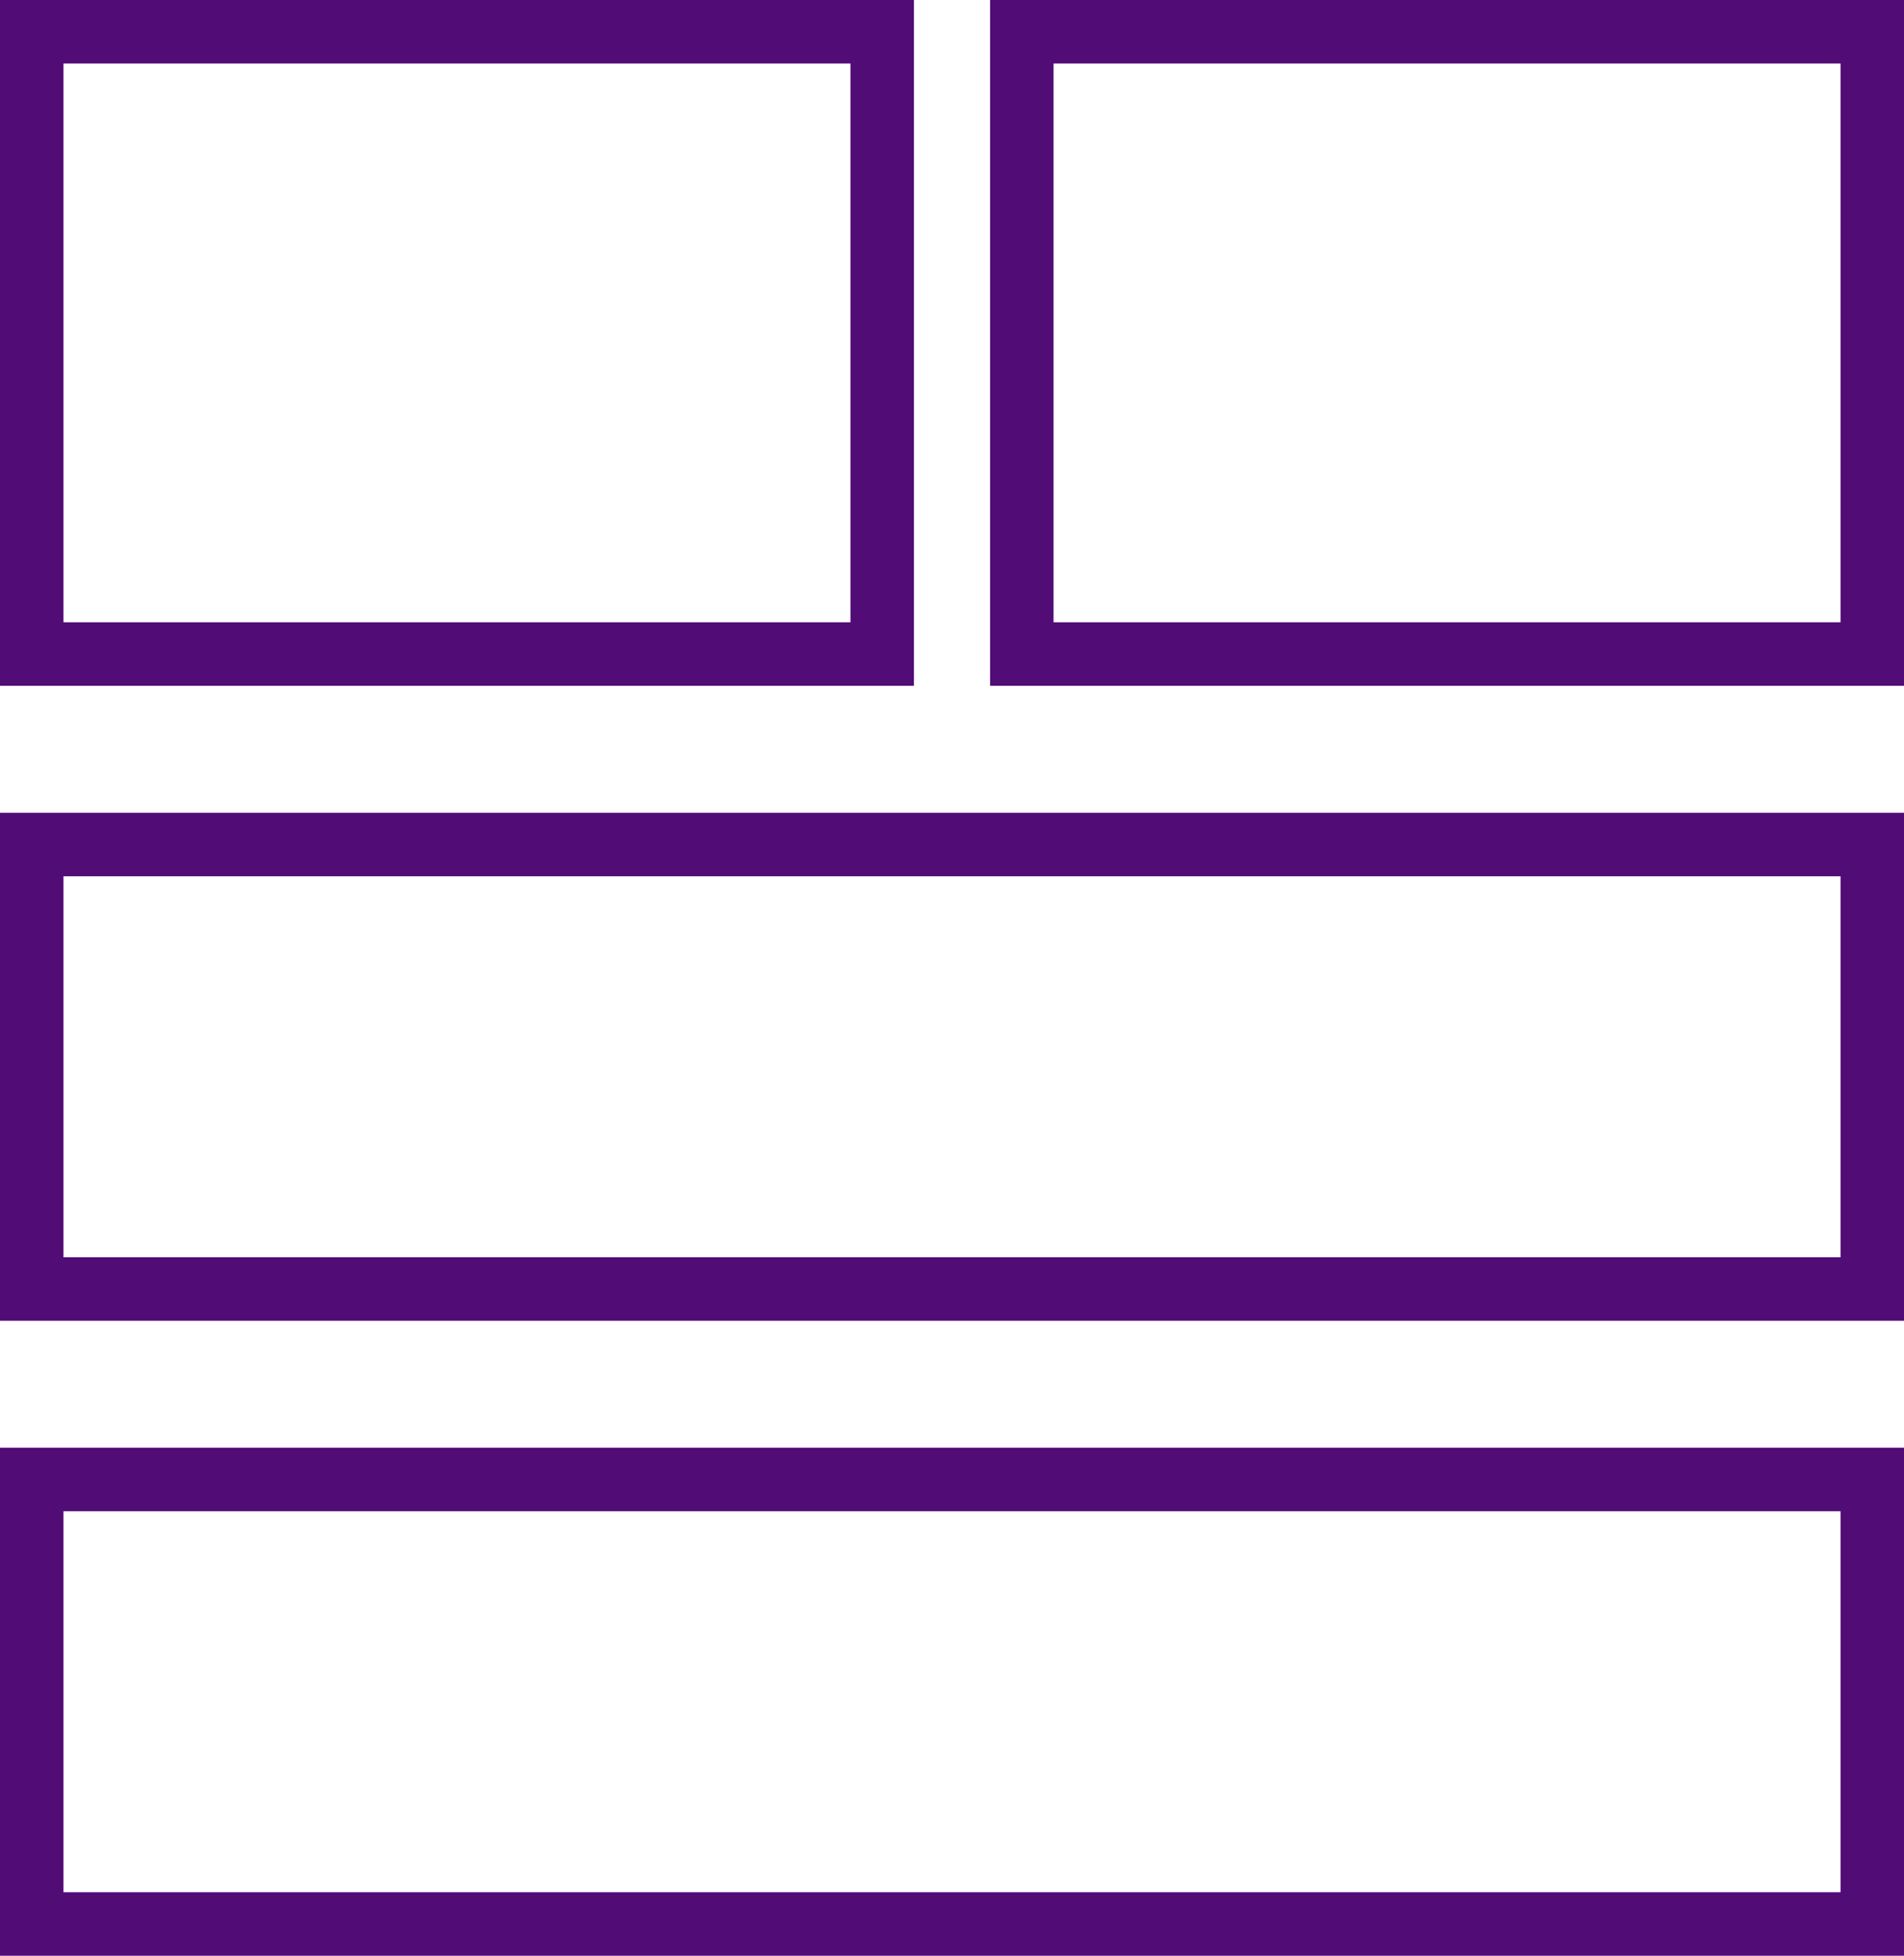
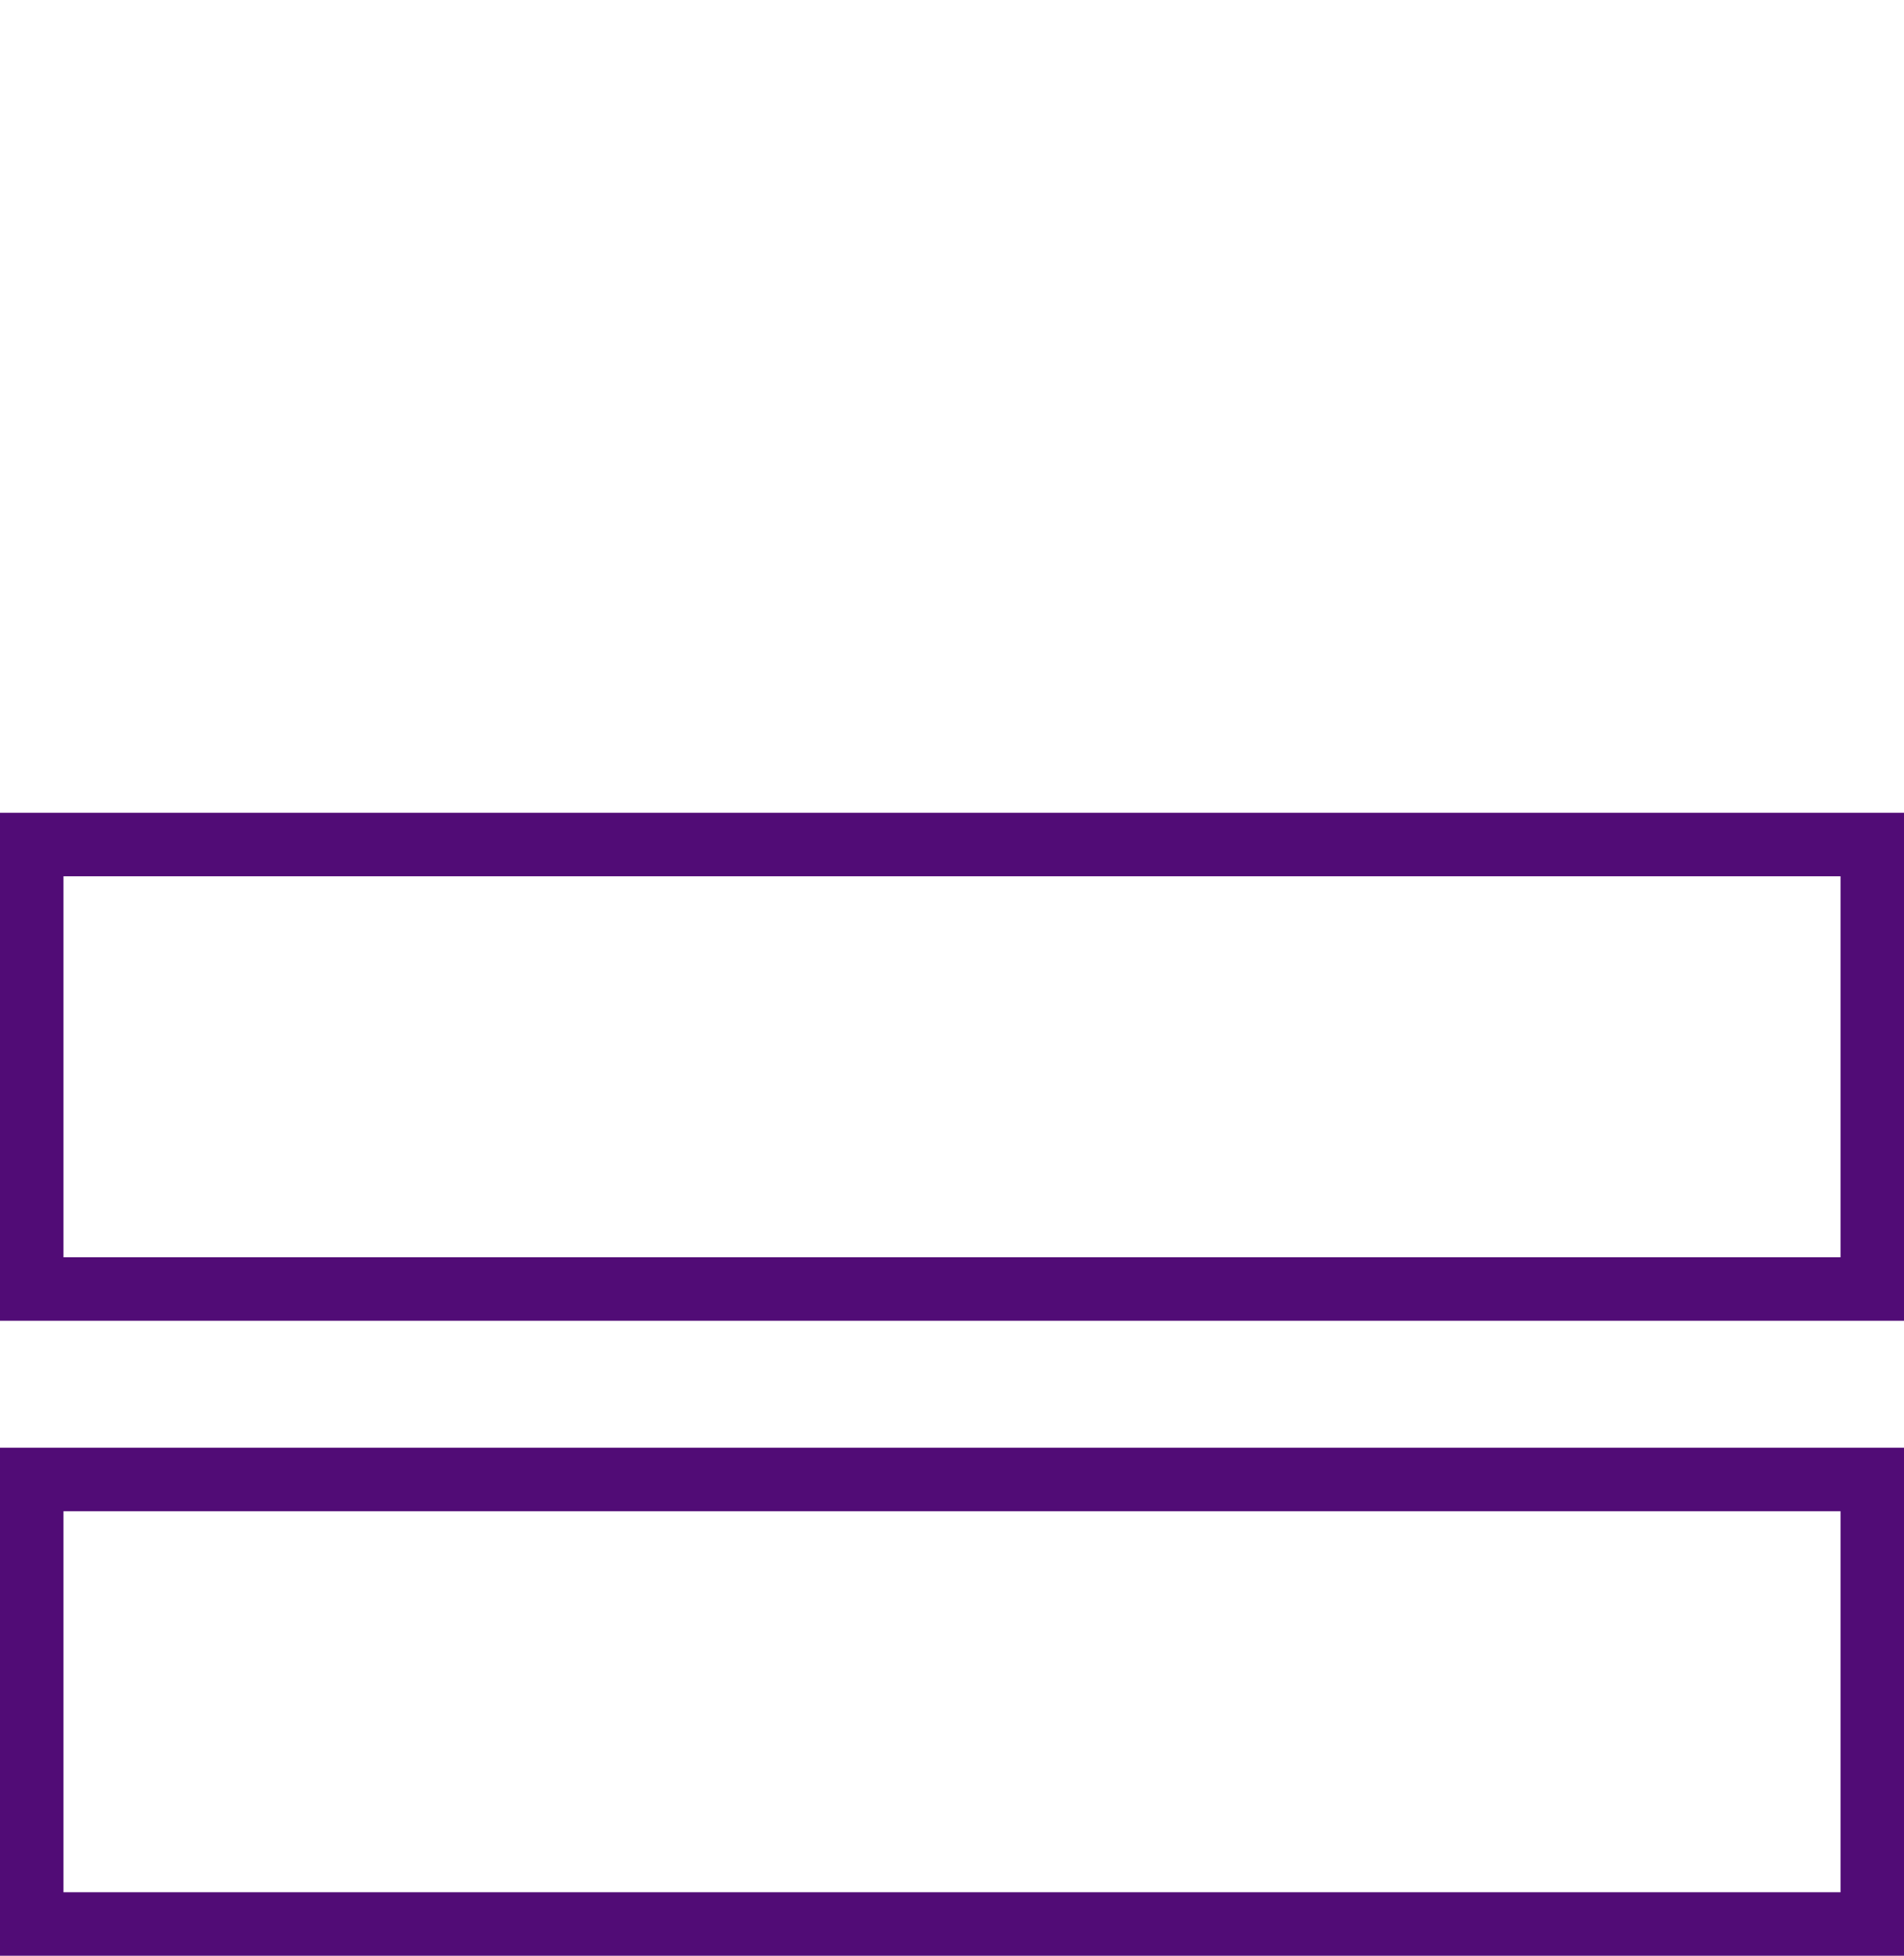
<svg xmlns="http://www.w3.org/2000/svg" width="75" height="77" viewBox="0 0 75 77" fill="none">
-   <rect x="1.25" y="1.25" width="33.5" height="24.5" stroke="#510C76" stroke-width="2.5" />
-   <rect x="40.25" y="1.25" width="33.5" height="24.5" stroke="#510C76" stroke-width="2.5" />
  <rect x="1.25" y="33.25" width="72.5" height="17.5" stroke="#510C76" stroke-width="2.5" />
  <rect x="1.25" y="58.25" width="72.5" height="17.5" stroke="#510C76" stroke-width="2.5" />
</svg>